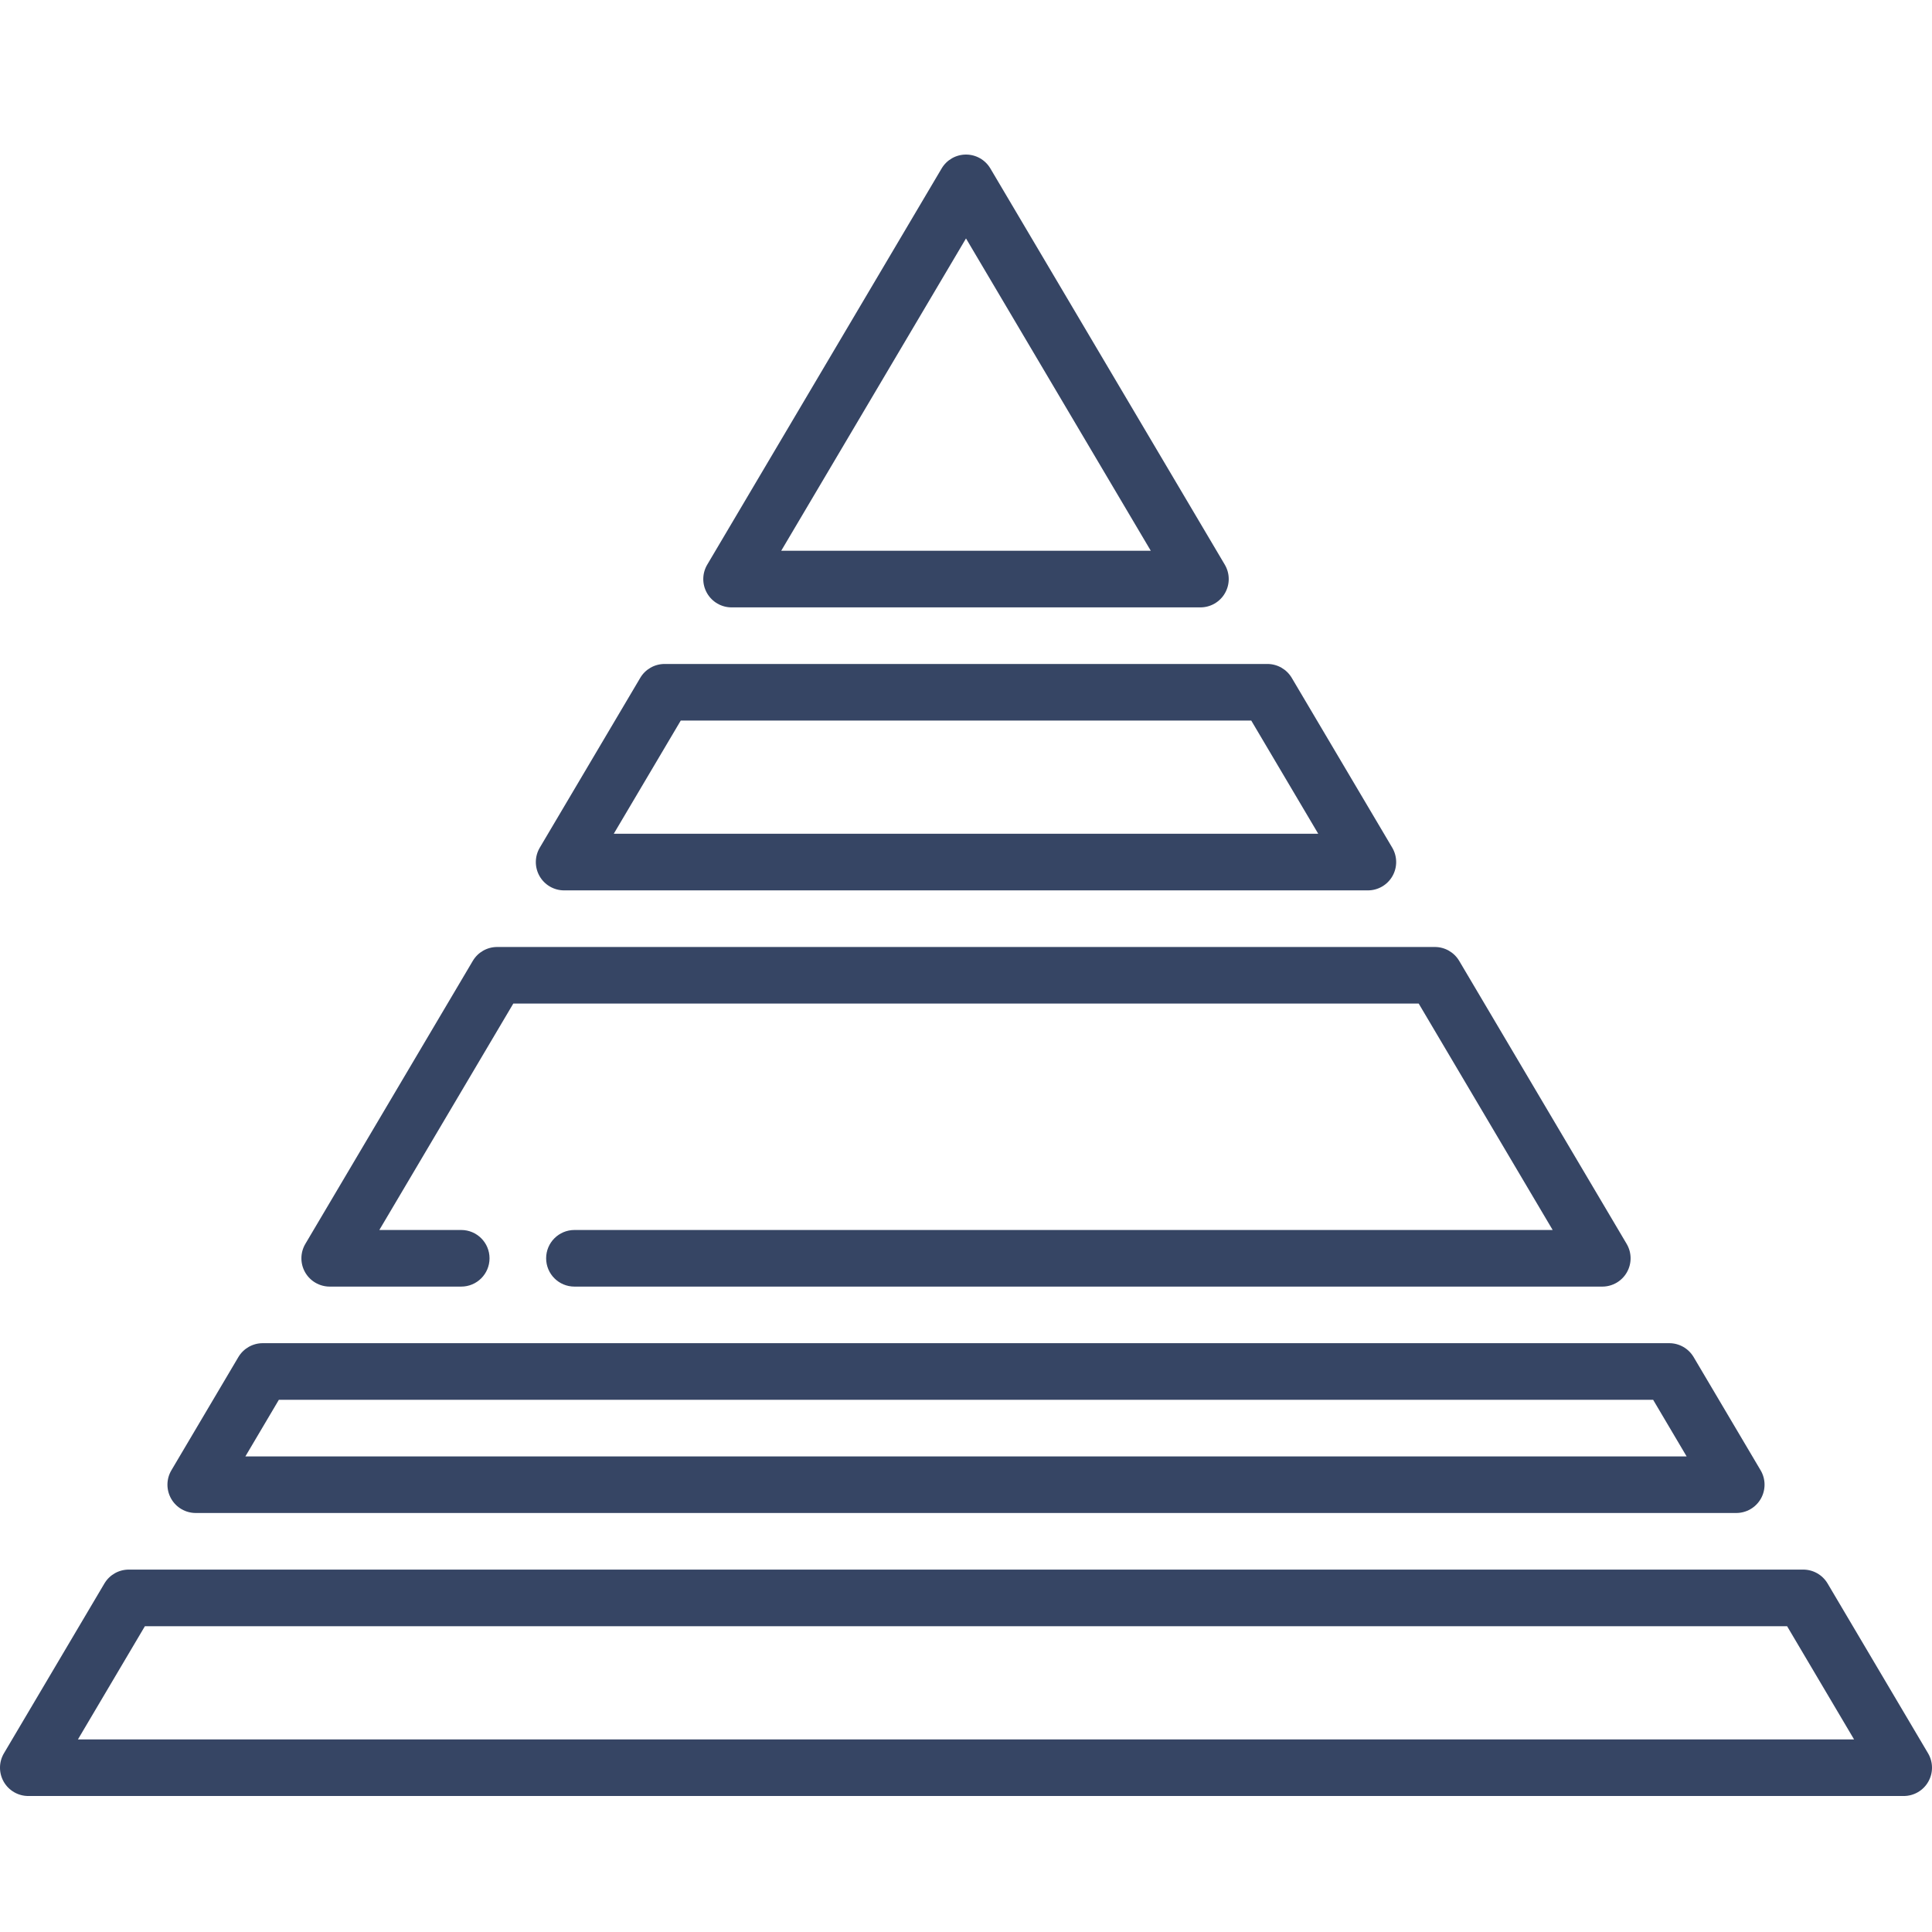
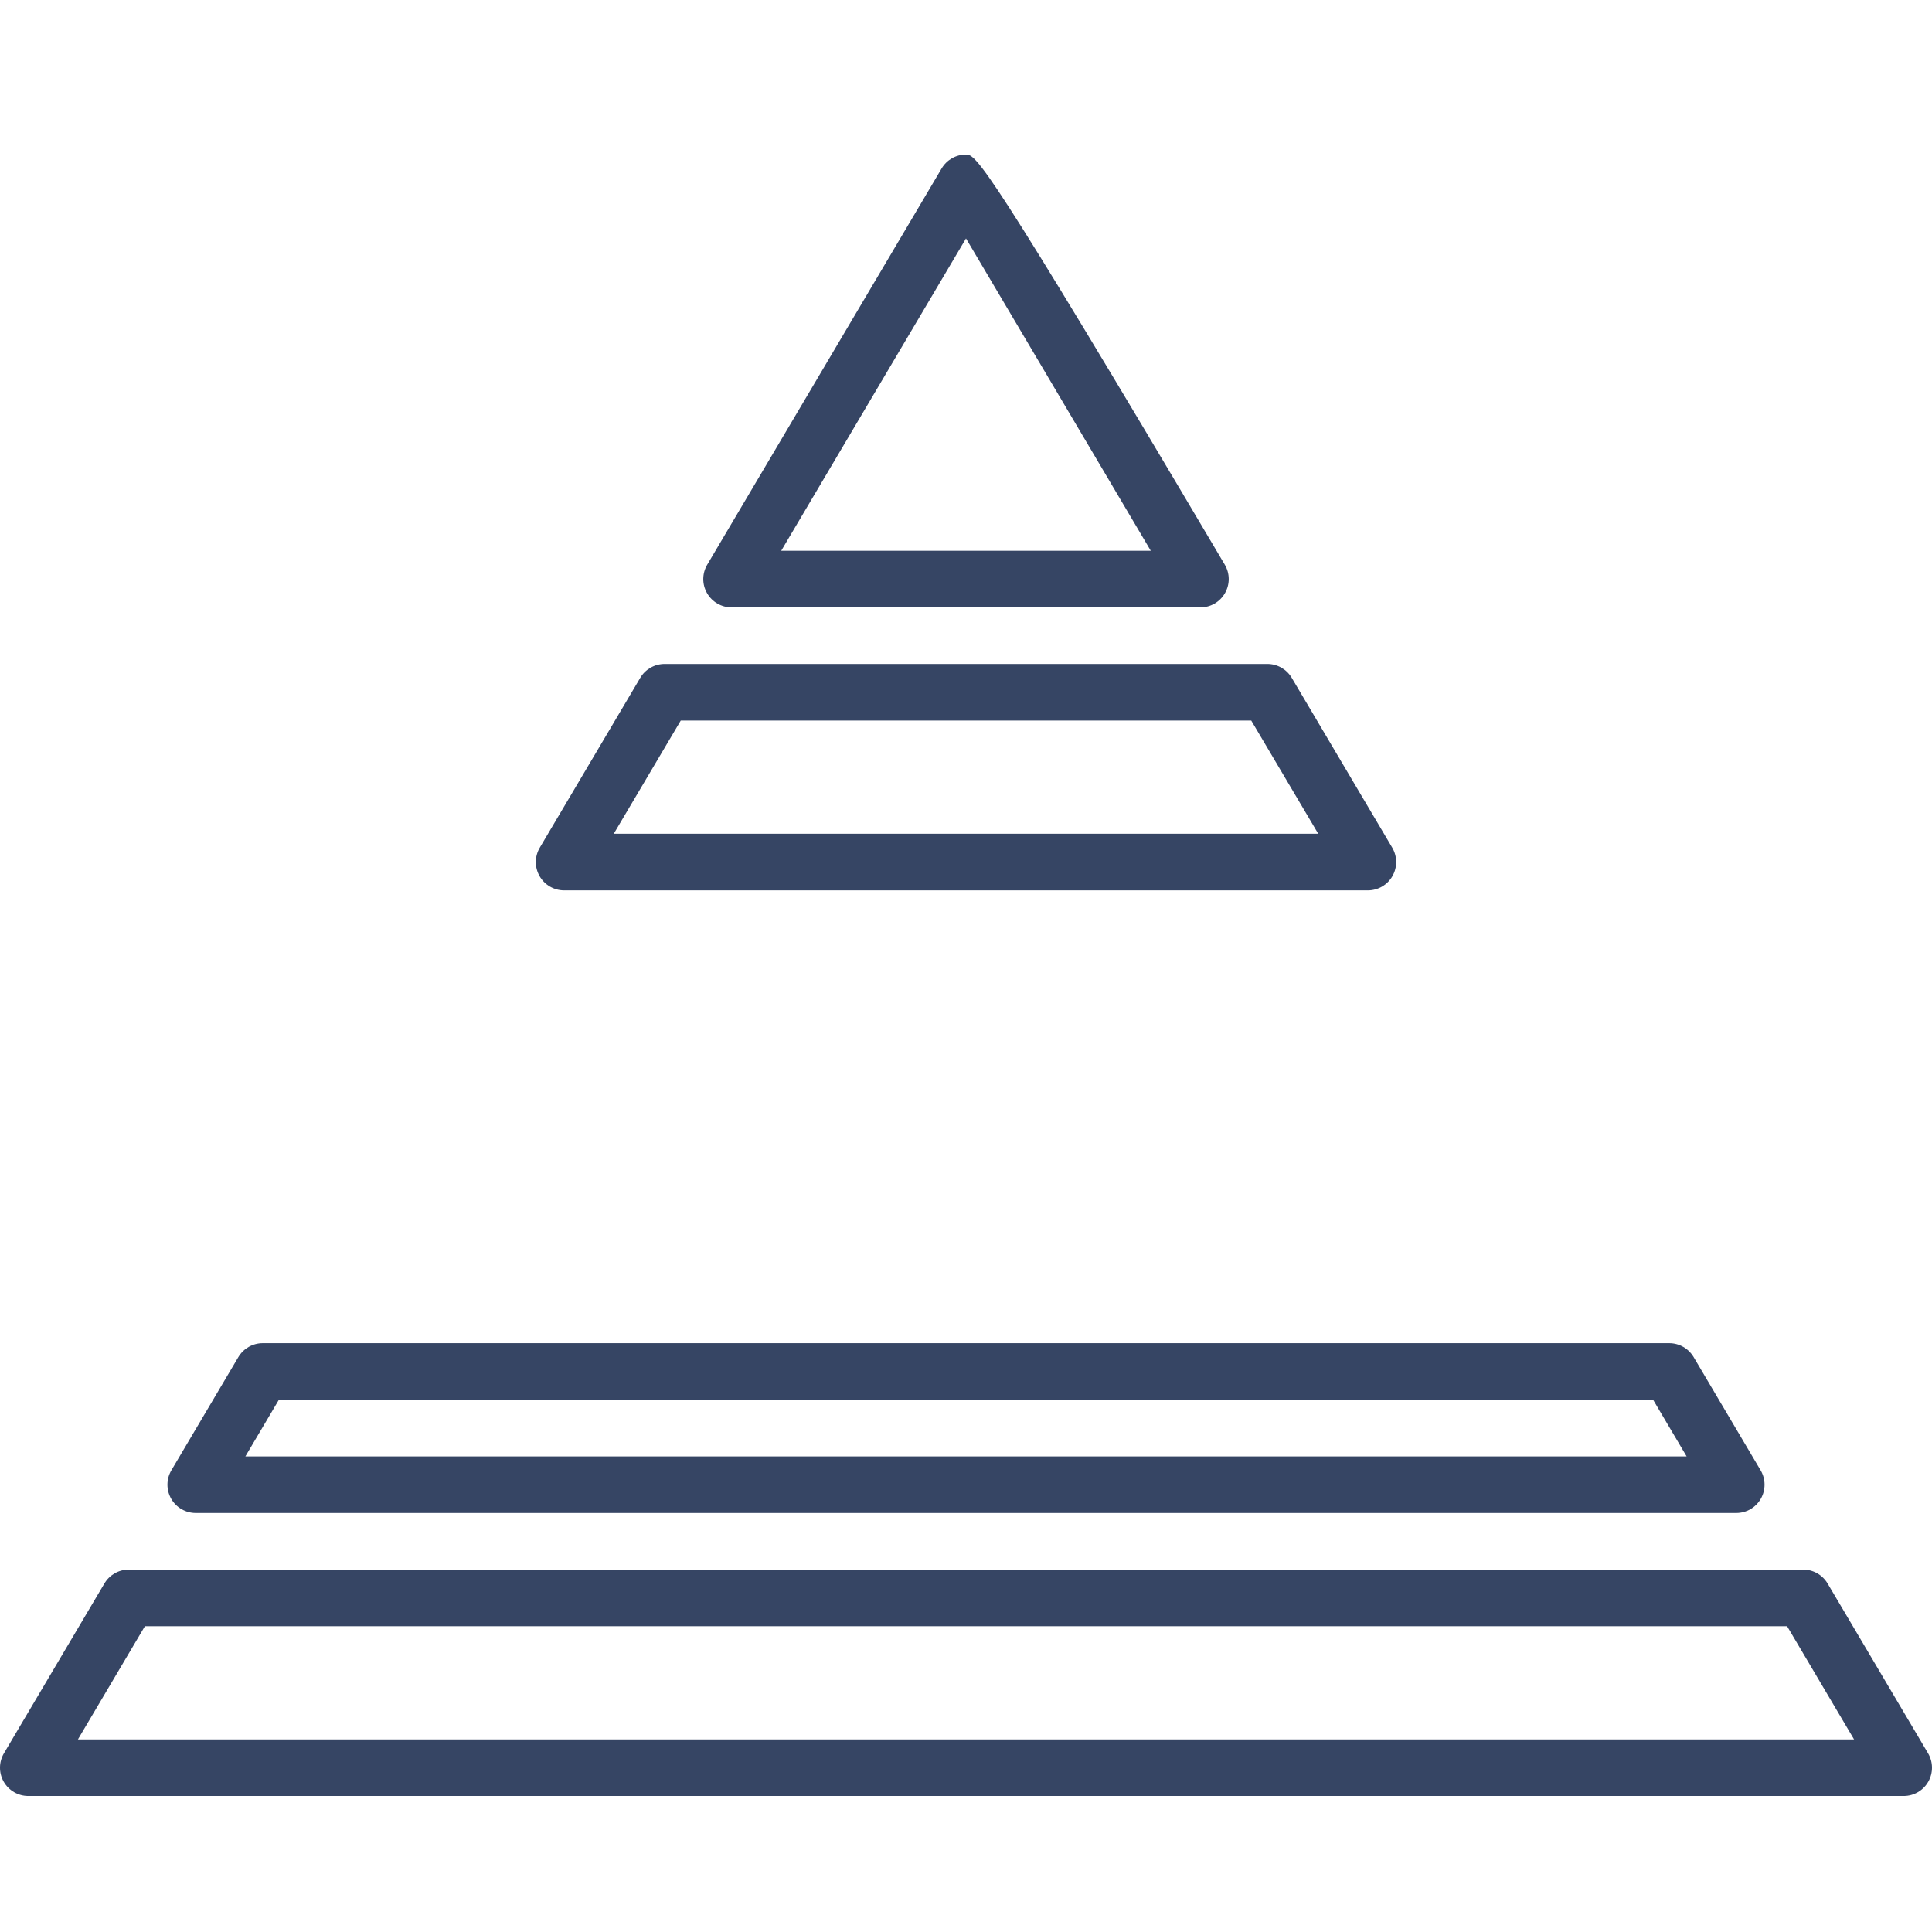
<svg xmlns="http://www.w3.org/2000/svg" width="100" height="100" viewBox="0 0 100 100" fill="none">
-   <path d="M37.866 31.438H62.134C62.66 31.438 63.146 31.155 63.406 30.698C63.667 30.241 63.663 29.68 63.395 29.227L51.261 8.719C50.997 8.273 50.518 8 50 8C49.482 8 49.003 8.273 48.739 8.719L36.606 29.227C36.338 29.68 36.333 30.241 36.594 30.698C36.854 31.155 37.34 31.438 37.866 31.438V31.438ZM50 12.341L59.565 28.508H40.435L50 12.341Z" fill="#364564" />
+   <path d="M37.866 31.438H62.134C62.66 31.438 63.146 31.155 63.406 30.698C63.667 30.241 63.663 29.68 63.395 29.227C50.997 8.273 50.518 8 50 8C49.482 8 49.003 8.273 48.739 8.719L36.606 29.227C36.338 29.68 36.333 30.241 36.594 30.698C36.854 31.155 37.34 31.438 37.866 31.438V31.438ZM50 12.341L59.565 28.508H40.435L50 12.341Z" fill="#364564" />
  <path d="M29.199 46.086H70.801C71.327 46.086 71.813 45.804 72.073 45.347C72.334 44.89 72.329 44.328 72.062 43.875L66.861 35.086C66.597 34.641 66.118 34.367 65.601 34.367H34.4C33.882 34.367 33.402 34.64 33.139 35.086L27.939 43.875C27.671 44.328 27.666 44.89 27.927 45.347C28.187 45.804 28.673 46.086 29.199 46.086V46.086ZM35.235 37.297H64.765L68.232 43.156H31.768L35.235 37.297Z" fill="#364564" />
  <path d="M99.796 90.75L94.596 81.961C94.332 81.516 93.853 81.242 93.335 81.242H6.665C6.147 81.242 5.668 81.515 5.404 81.961L0.204 90.75C-0.064 91.203 -0.068 91.765 0.192 92.222C0.453 92.679 0.939 92.961 1.465 92.961H98.535C99.061 92.961 99.547 92.679 99.807 92.222C100.068 91.765 100.064 91.203 99.796 90.75ZM4.034 90.031L7.5 84.172H92.5L95.966 90.031H4.034Z" fill="#364564" />
-   <path d="M17.066 66.594L23.873 66.594C24.682 66.594 25.338 65.939 25.338 65.129C25.338 64.32 24.683 63.664 23.873 63.664L19.634 63.664L26.568 51.945H73.432L80.366 63.664L29.733 63.664C28.924 63.664 28.268 64.32 28.268 65.129C28.268 65.939 28.924 66.594 29.733 66.594L82.935 66.594C83.461 66.594 83.947 66.312 84.207 65.855C84.468 65.397 84.463 64.836 84.195 64.383L75.528 49.735C75.264 49.289 74.785 49.016 74.268 49.016H25.733C25.215 49.016 24.735 49.289 24.472 49.735L15.805 64.383C15.537 64.836 15.532 65.397 15.793 65.855C16.053 66.311 16.54 66.594 17.066 66.594V66.594Z" fill="#364564" />
  <path d="M10.132 78.312H89.868C90.394 78.312 90.88 78.031 91.141 77.573C91.401 77.116 91.397 76.555 91.129 76.102L87.662 70.242C87.398 69.797 86.919 69.523 86.401 69.523H13.599C13.081 69.523 12.602 69.797 12.338 70.242L8.871 76.102C8.603 76.555 8.599 77.116 8.859 77.573C9.12 78.031 9.606 78.312 10.132 78.312ZM14.434 72.453H85.566L87.299 75.383H12.701L14.434 72.453Z" fill="#364564" />
</svg>